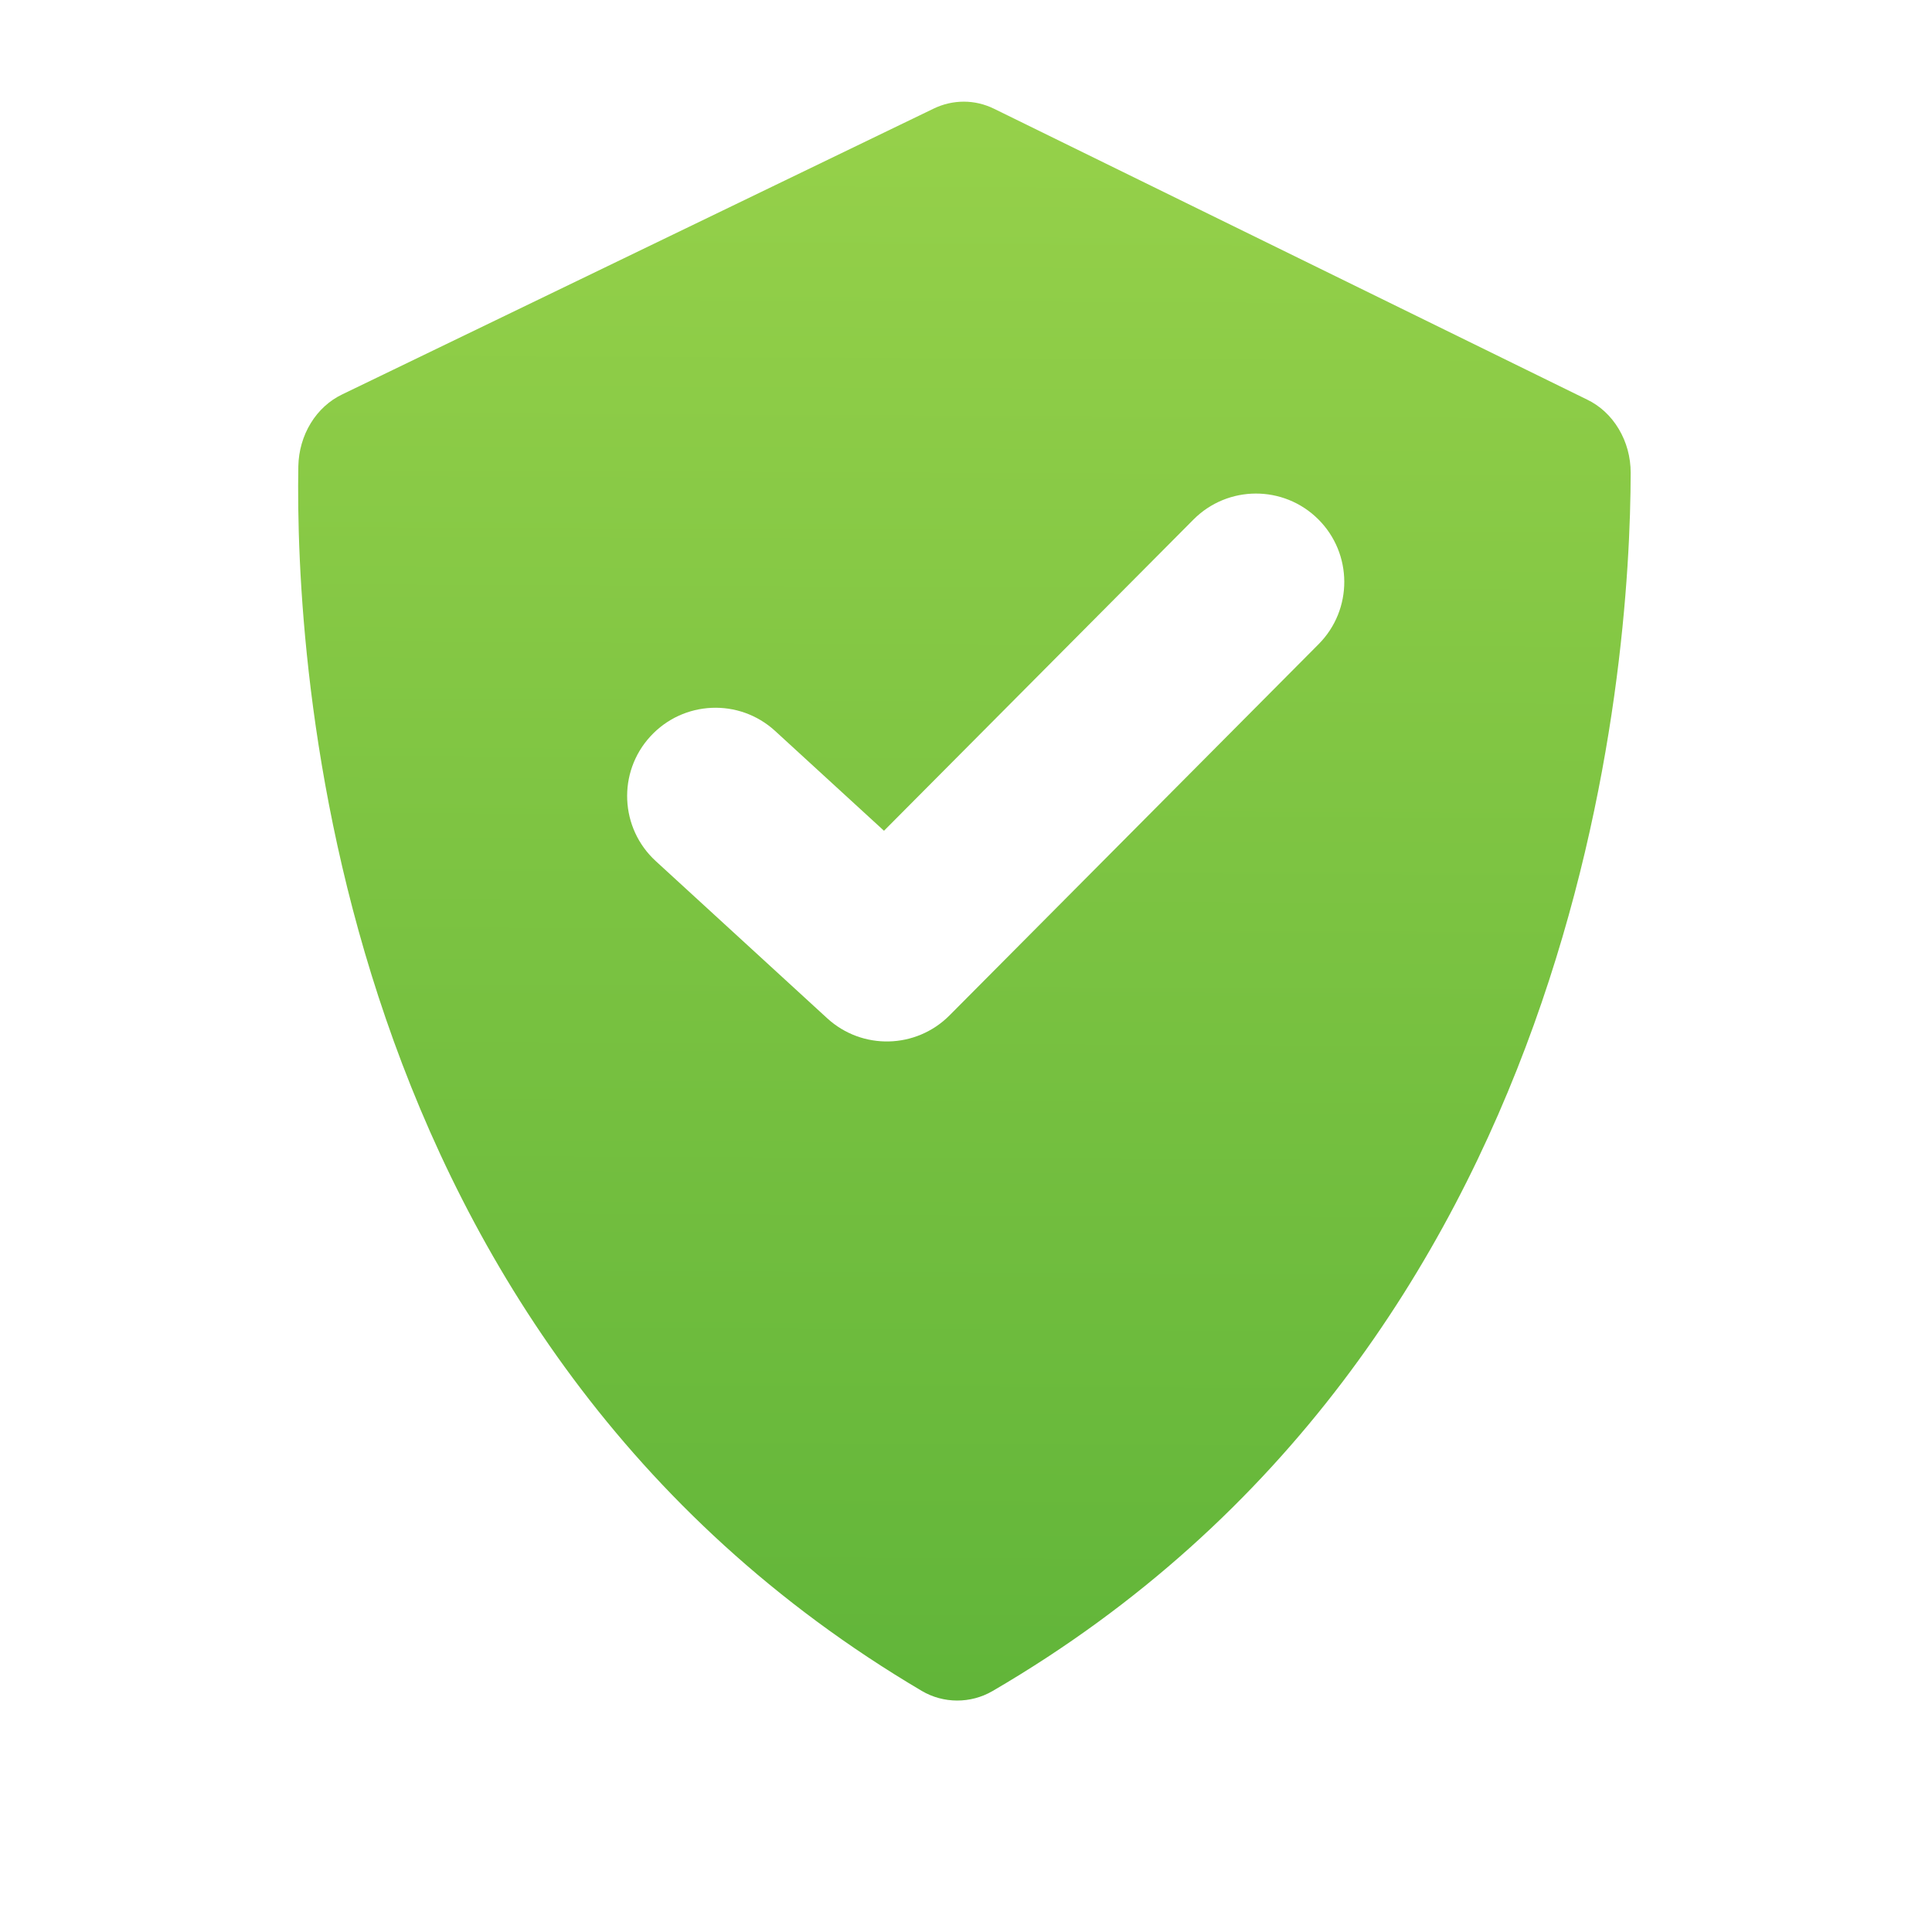
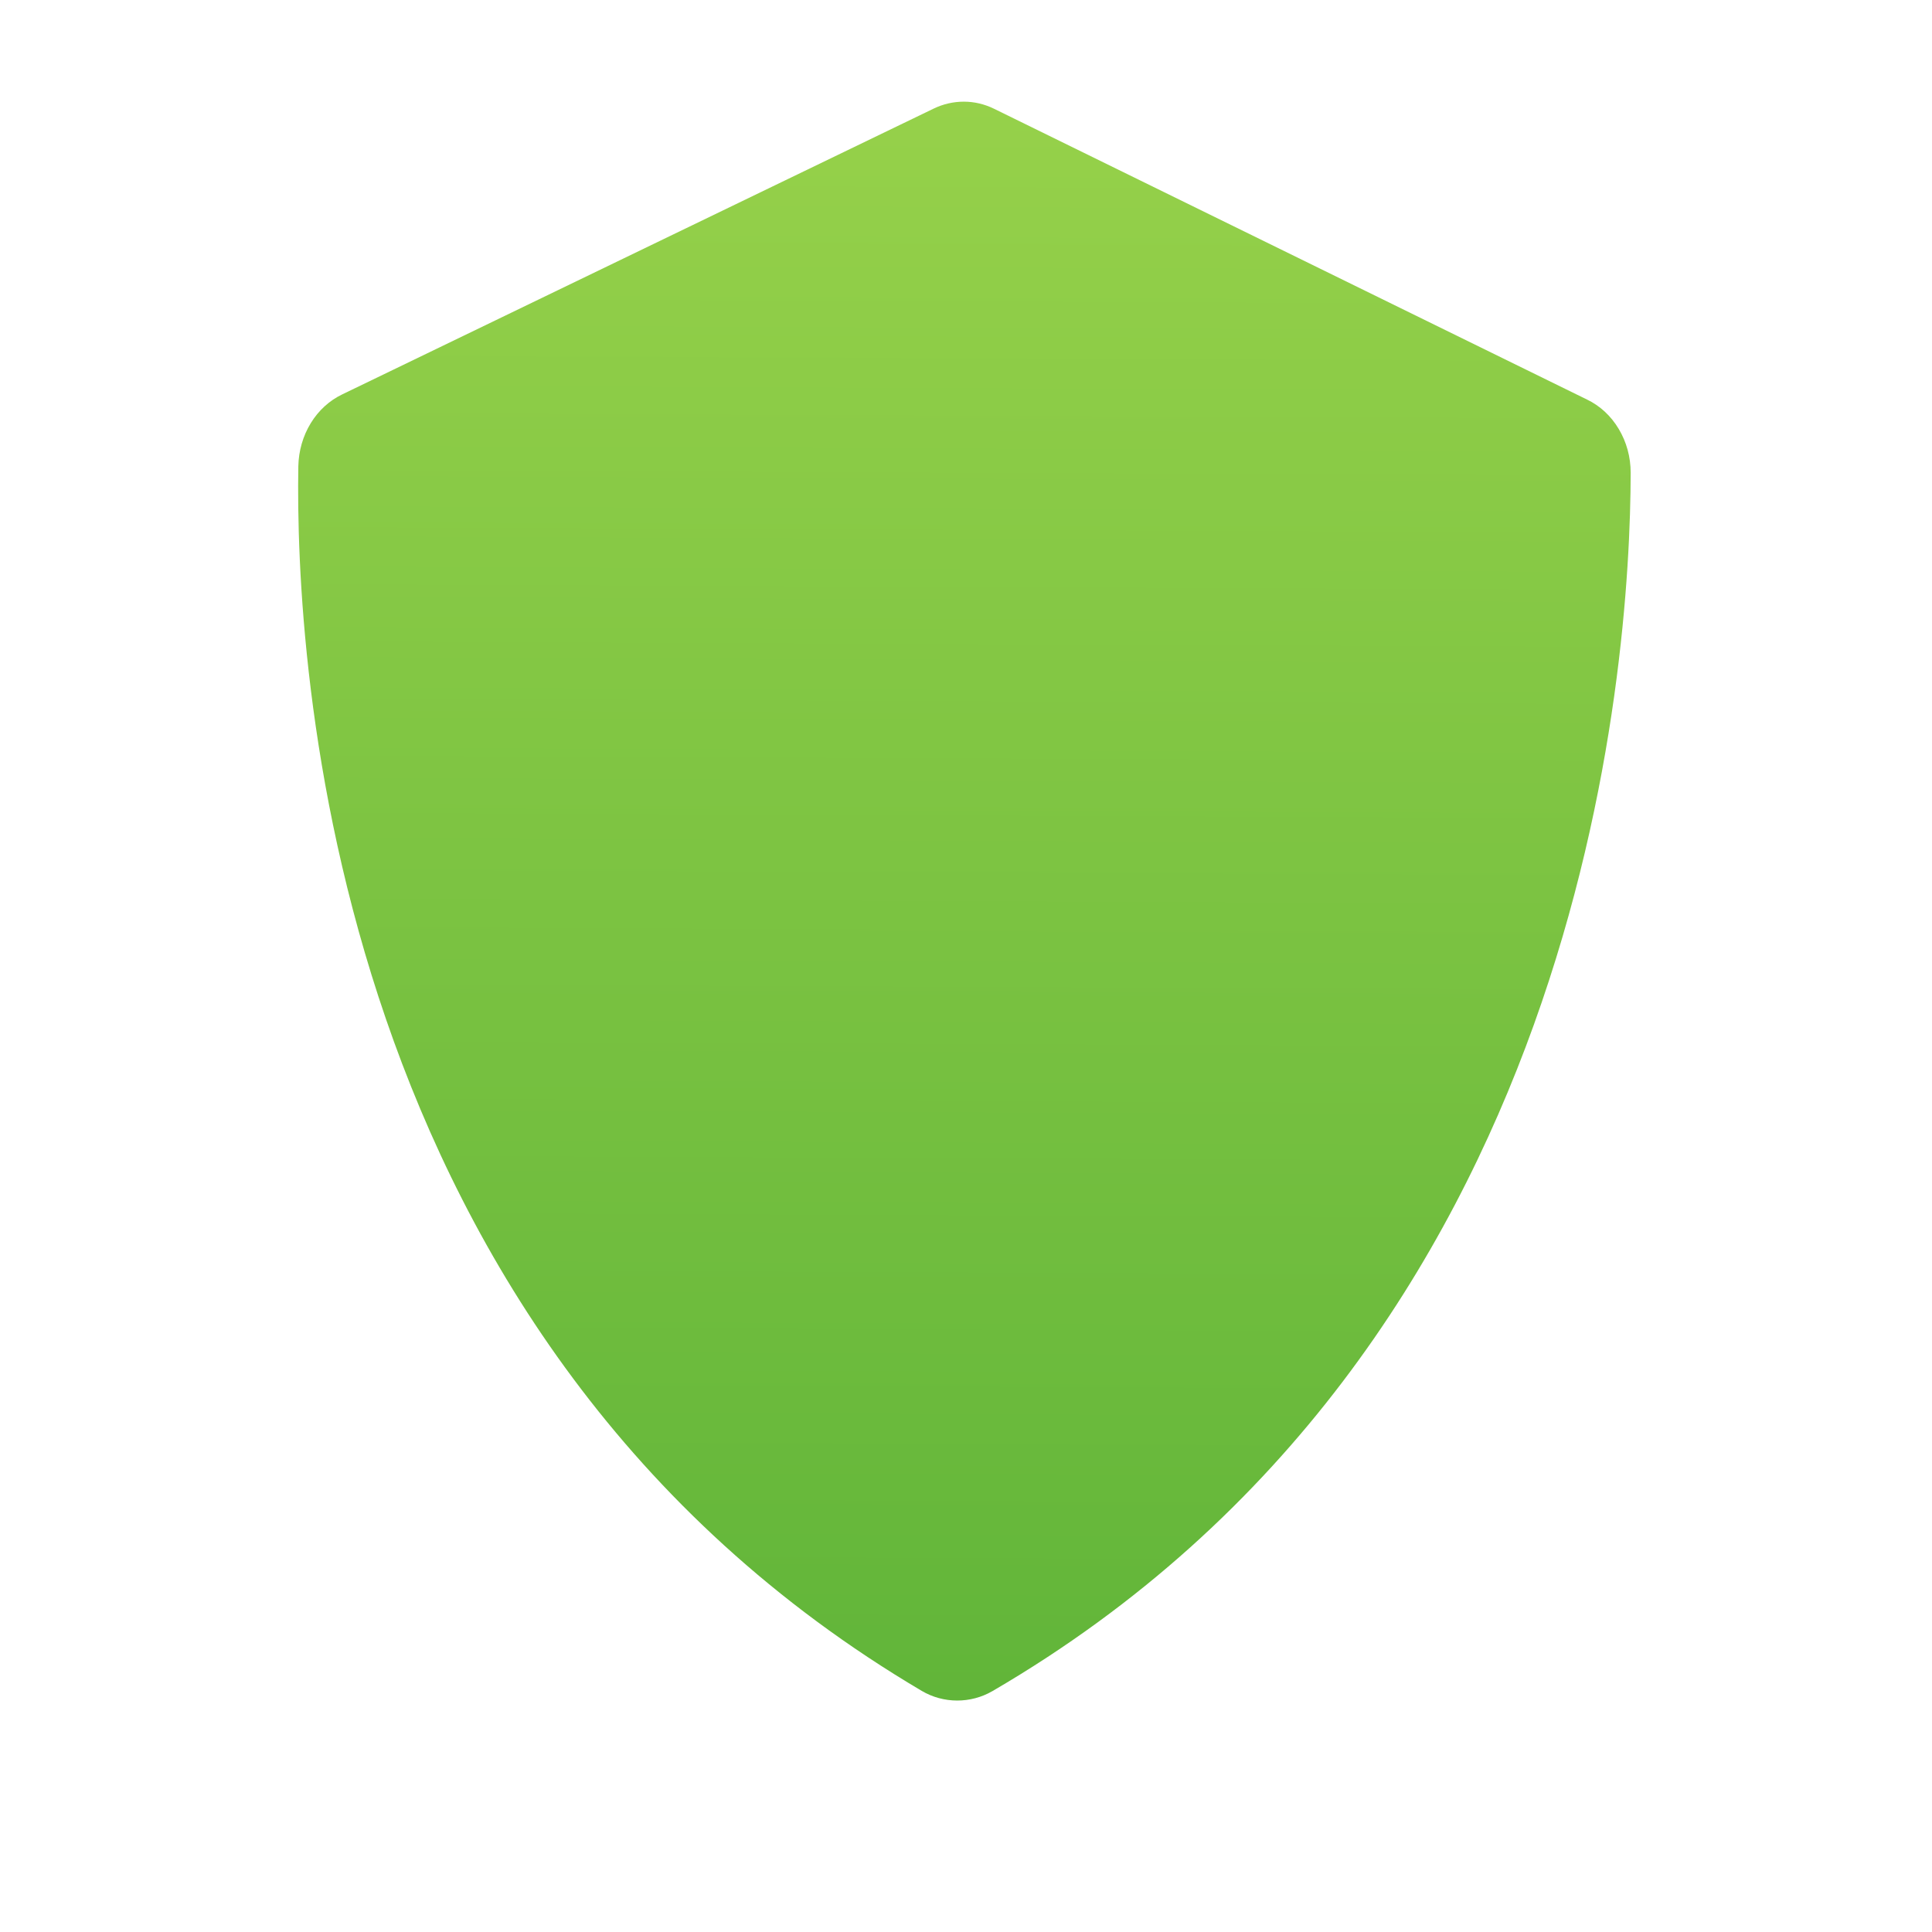
<svg xmlns="http://www.w3.org/2000/svg" width="24" height="24" viewBox="0 0 26 29" fill="none">
  <g filter="url(#filter0_dii_2113_478)">
    <path d="M12.336 24.855C12.661 25.047 13.07 25.048 13.397 24.858C22.298 19.673 22.972 9.471 22.977 6.57C22.977 6.336 22.915 6.108 22.798 5.913C22.682 5.718 22.516 5.564 22.321 5.471L13.418 1.105C13.276 1.036 13.123 1 12.968 1C12.812 1 12.659 1.035 12.517 1.103L3.639 5.393C3.446 5.485 3.281 5.635 3.164 5.827C3.047 6.018 2.983 6.242 2.978 6.472C2.929 9.359 3.416 19.588 12.336 24.855Z" fill="url(#paint0_linear_2113_478)" />
  </g>
  <g filter="url(#filter1_dii_2113_478)">
-     <path fill-rule="evenodd" clip-rule="evenodd" d="M18.287 8.383C18.806 8.899 18.809 9.739 18.293 10.258L12.752 15.831C12.25 16.335 11.44 16.354 10.916 15.873L8.344 13.515C7.804 13.021 7.767 12.182 8.262 11.643C8.757 11.103 9.595 11.066 10.135 11.561L11.769 13.059L16.413 8.389C16.929 7.869 17.768 7.867 18.287 8.383Z" fill="white" />
-   </g>
+     </g>
  <defs>
    <filter id="filter0_dii_2113_478" x="0.872" y="0.264" width="24.209" height="28.418" filterUnits="userSpaceOnUse" color-interpolation-filters="sRGB">
      <feFlood flood-opacity="0" result="BackgroundImageFix" />
      <feColorMatrix in="SourceAlpha" type="matrix" values="0 0 0 0 0 0 0 0 0 0 0 0 0 0 0 0 0 0 127 0" result="hardAlpha" />
      <feOffset dy="1.578" />
      <feGaussianBlur stdDeviation="1.052" />
      <feColorMatrix type="matrix" values="0 0 0 0 0.318 0 0 0 0 0.579 0 0 0 0 0.154 0 0 0 0.55 0" />
      <feBlend mode="normal" in2="BackgroundImageFix" result="effect1_dropShadow_2113_478" />
      <feBlend mode="normal" in="SourceGraphic" in2="effect1_dropShadow_2113_478" result="shape" />
      <feColorMatrix in="SourceAlpha" type="matrix" values="0 0 0 0 0 0 0 0 0 0 0 0 0 0 0 0 0 0 127 0" result="hardAlpha" />
      <feOffset dy="-0.736" />
      <feGaussianBlur stdDeviation="1.21" />
      <feComposite in2="hardAlpha" operator="arithmetic" k2="-1" k3="1" />
      <feColorMatrix type="matrix" values="0 0 0 0 0 0 0 0 0 0 0 0 0 0 0 0 0 0 0.25 0" />
      <feBlend mode="normal" in2="shape" result="effect2_innerShadow_2113_478" />
      <feColorMatrix in="SourceAlpha" type="matrix" values="0 0 0 0 0 0 0 0 0 0 0 0 0 0 0 0 0 0 127 0" result="hardAlpha" />
      <feOffset dy="-0.316" />
      <feGaussianBlur stdDeviation="0.21" />
      <feComposite in2="hardAlpha" operator="arithmetic" k2="-1" k3="1" />
      <feColorMatrix type="matrix" values="0 0 0 0 0.974 0 0 0 0 1 0 0 0 0 0.954 0 0 0 0.67 0" />
      <feBlend mode="normal" in2="effect2_innerShadow_2113_478" result="effect3_innerShadow_2113_478" />
    </filter>
    <filter id="filter1_dii_2113_478" x="6.588" y="7.261" width="13.415" height="10.874" filterUnits="userSpaceOnUse" color-interpolation-filters="sRGB">
      <feFlood flood-opacity="0" result="BackgroundImageFix" />
      <feColorMatrix in="SourceAlpha" type="matrix" values="0 0 0 0 0 0 0 0 0 0 0 0 0 0 0 0 0 0 127 0" result="hardAlpha" />
      <feOffset dy="0.589" />
      <feGaussianBlur stdDeviation="0.663" />
      <feColorMatrix type="matrix" values="0 0 0 0 0 0 0 0 0 0 0 0 0 0 0 0 0 0 0.15 0" />
      <feBlend mode="normal" in2="BackgroundImageFix" result="effect1_dropShadow_2113_478" />
      <feBlend mode="normal" in="SourceGraphic" in2="effect1_dropShadow_2113_478" result="shape" />
      <feColorMatrix in="SourceAlpha" type="matrix" values="0 0 0 0 0 0 0 0 0 0 0 0 0 0 0 0 0 0 127 0" result="hardAlpha" />
      <feOffset dy="-0.736" />
      <feGaussianBlur stdDeviation="0.368" />
      <feComposite in2="hardAlpha" operator="arithmetic" k2="-1" k3="1" />
      <feColorMatrix type="matrix" values="0 0 0 0 0 0 0 0 0 0 0 0 0 0 0 0 0 0 0.25 0" />
      <feBlend mode="normal" in2="shape" result="effect2_innerShadow_2113_478" />
      <feColorMatrix in="SourceAlpha" type="matrix" values="0 0 0 0 0 0 0 0 0 0 0 0 0 0 0 0 0 0 127 0" result="hardAlpha" />
      <feOffset dy="-0.442" />
      <feGaussianBlur stdDeviation="0.442" />
      <feComposite in2="hardAlpha" operator="arithmetic" k2="-1" k3="1" />
      <feColorMatrix type="matrix" values="0 0 0 0 1 0 0 0 0 1 0 0 0 0 1 0 0 0 0.85 0" />
      <feBlend mode="normal" in2="effect2_innerShadow_2113_478" result="effect3_innerShadow_2113_478" />
    </filter>
    <linearGradient id="paint0_linear_2113_478" x1="13" y1="1" x2="12.898" y2="25" gradientUnits="userSpaceOnUse">
      <stop stop-color="#96D14A" />
      <stop offset="1" stop-color="#61B539" />
    </linearGradient>
  </defs>
</svg>